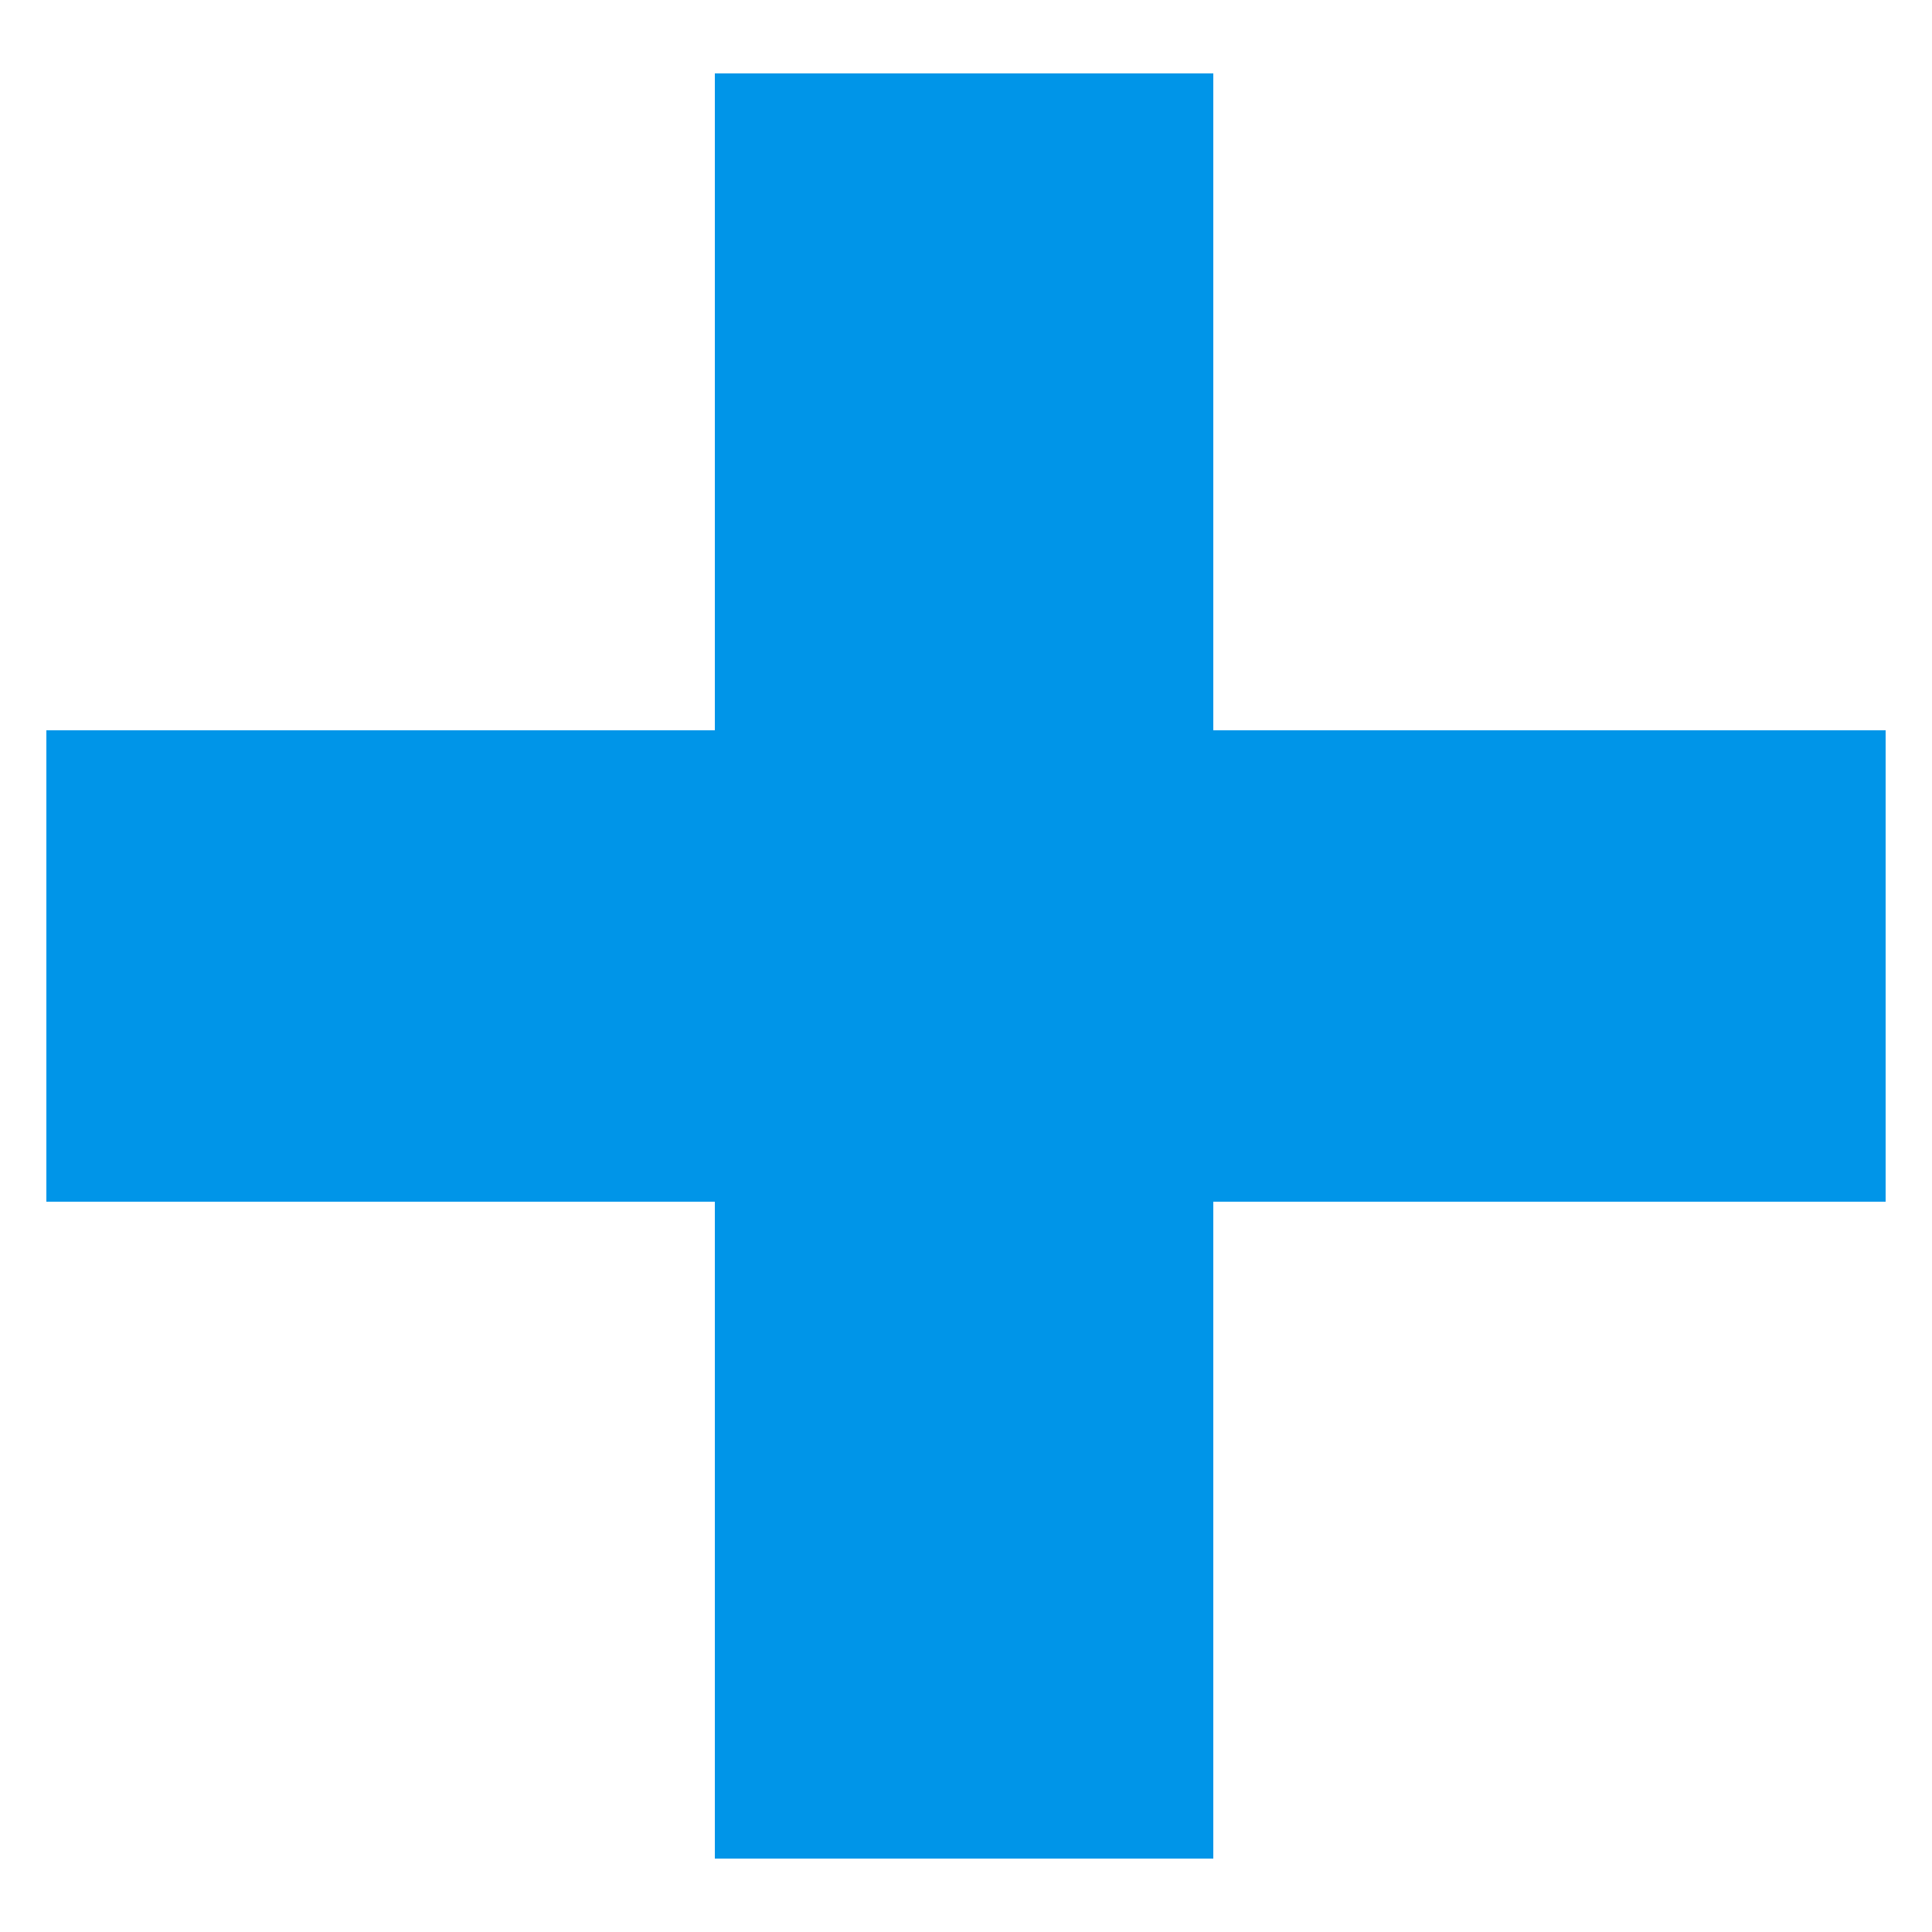
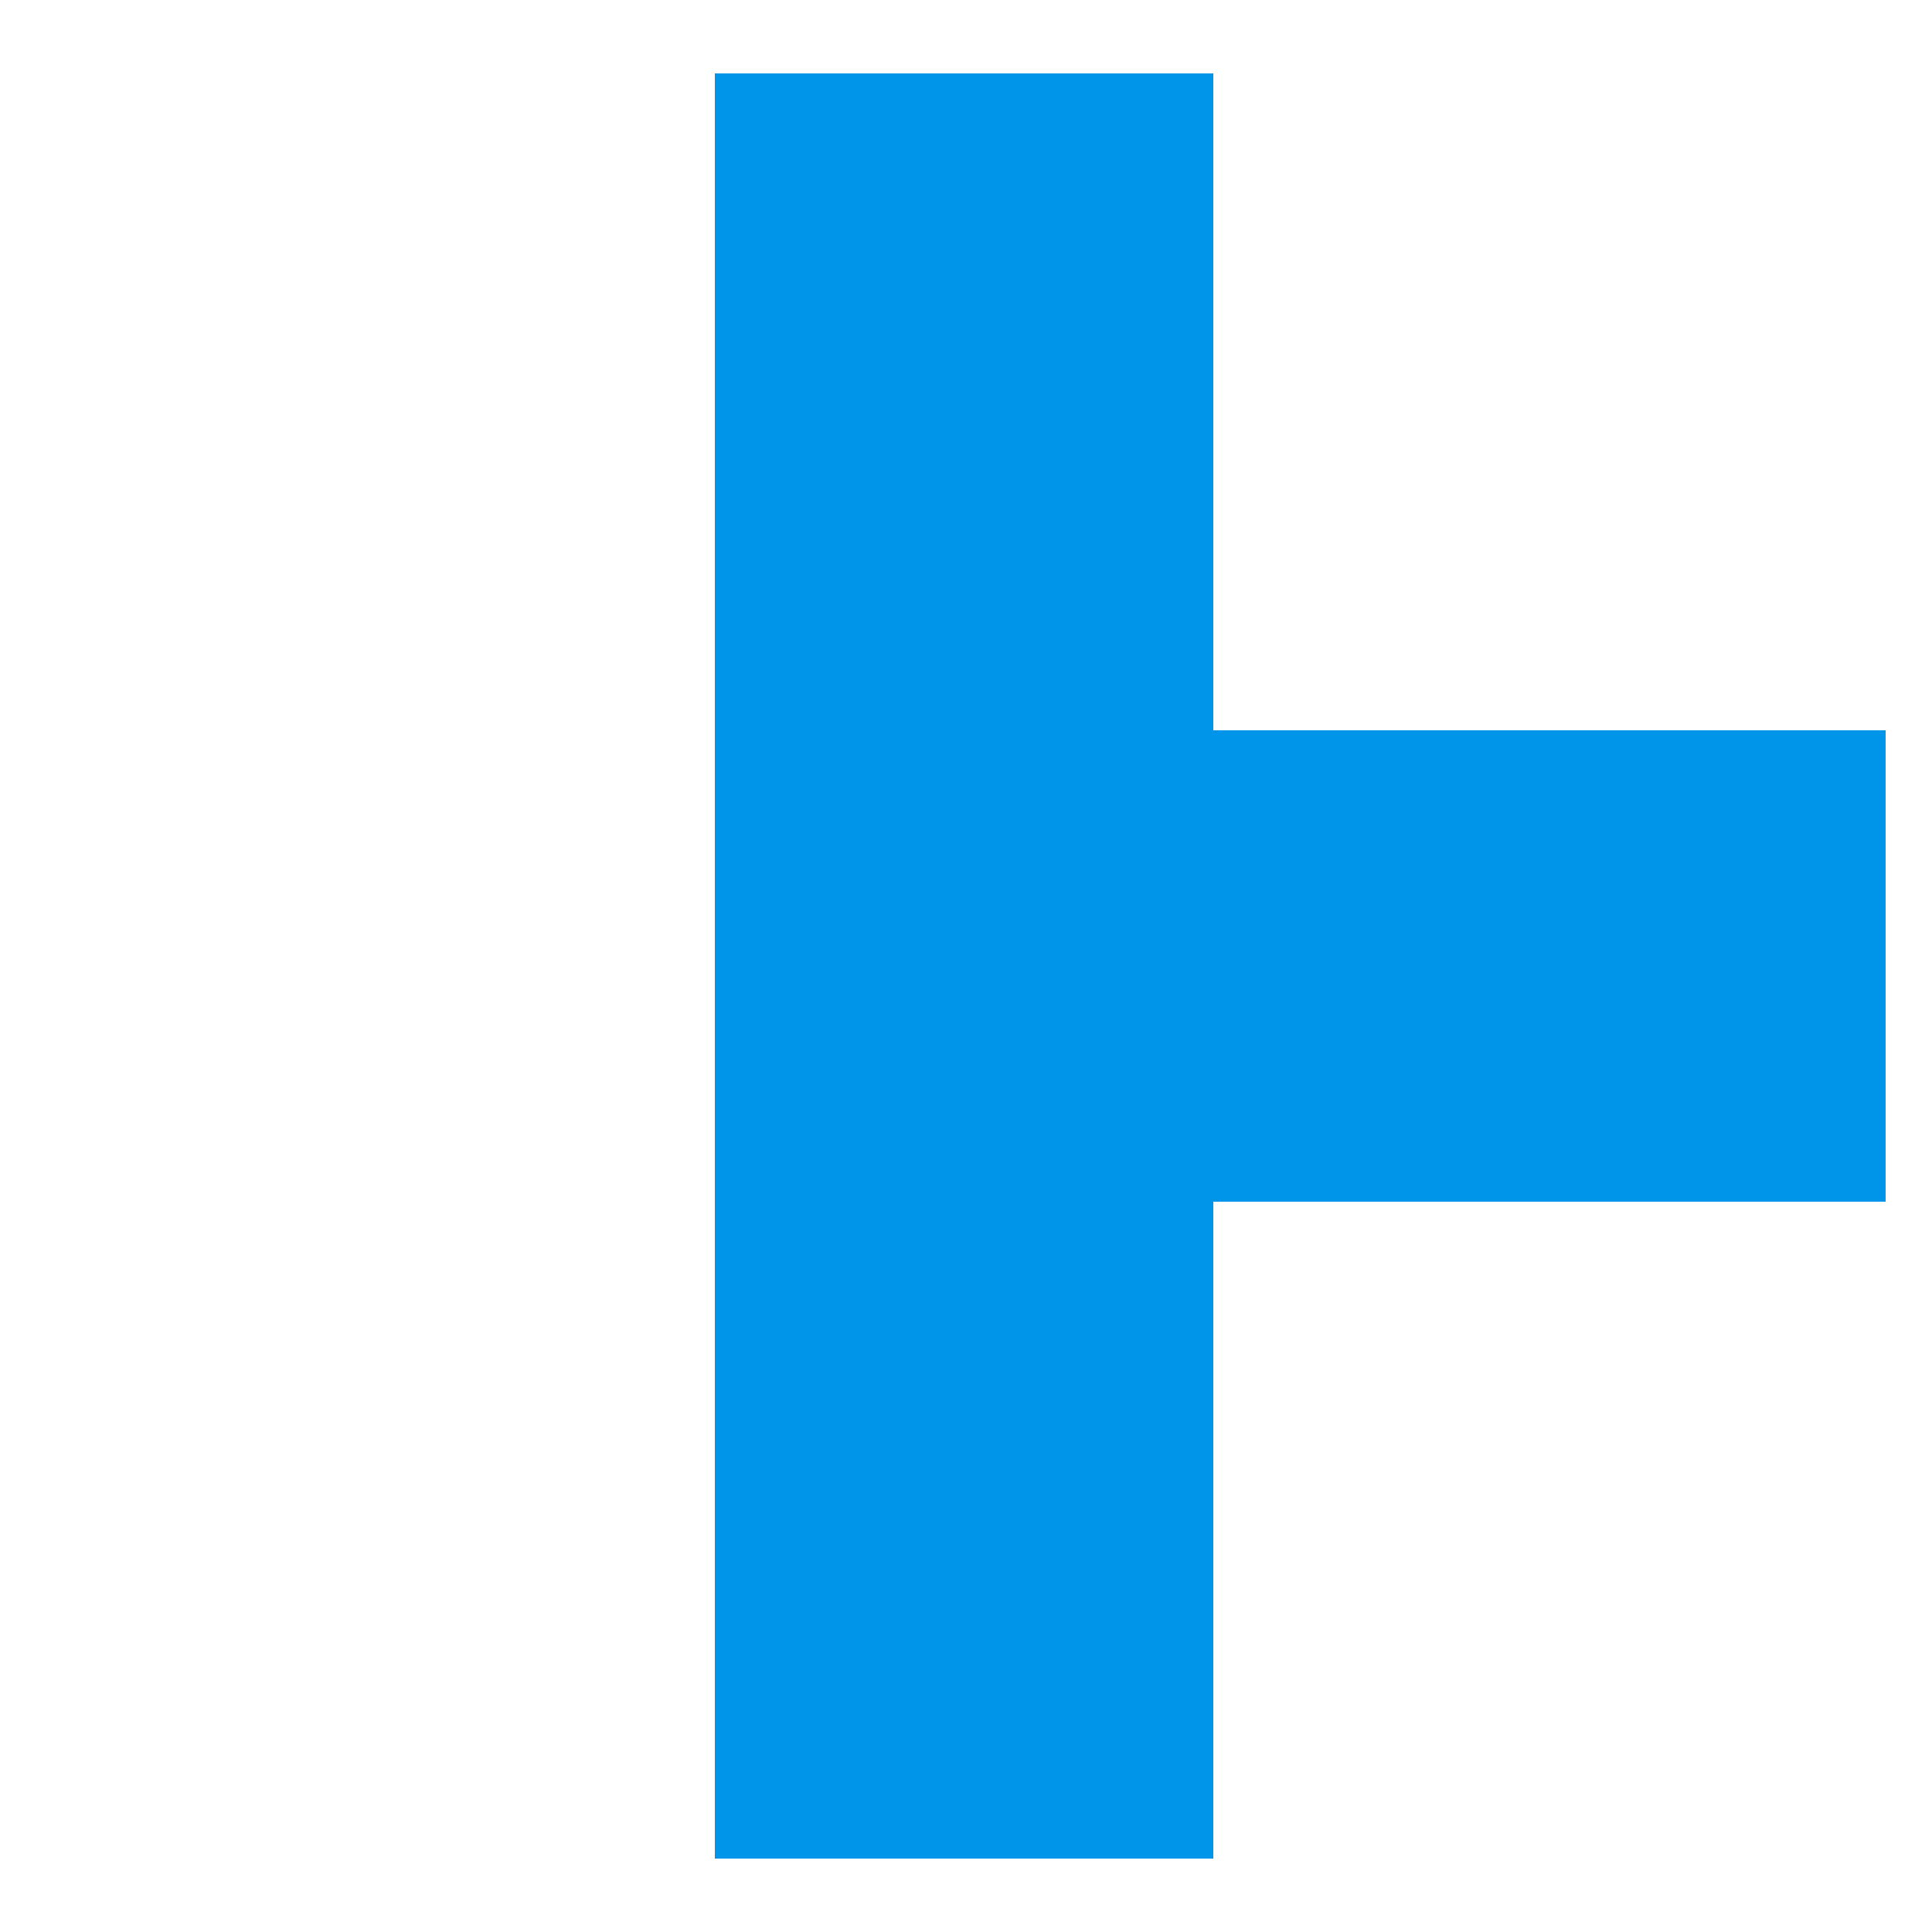
<svg xmlns="http://www.w3.org/2000/svg" width="10" height="10" viewBox="0 0 10 10" fill="none">
-   <path d="M9.76 6.22H6.28V9.62H3.7V6.22H0.24V3.78H3.7V0.38H6.28V3.78H9.76V6.22Z" fill="#0095E8" />
+   <path d="M9.76 6.22H6.28V9.62H3.7V6.22H0.24H3.7V0.38H6.28V3.78H9.76V6.22Z" fill="#0095E8" />
</svg>